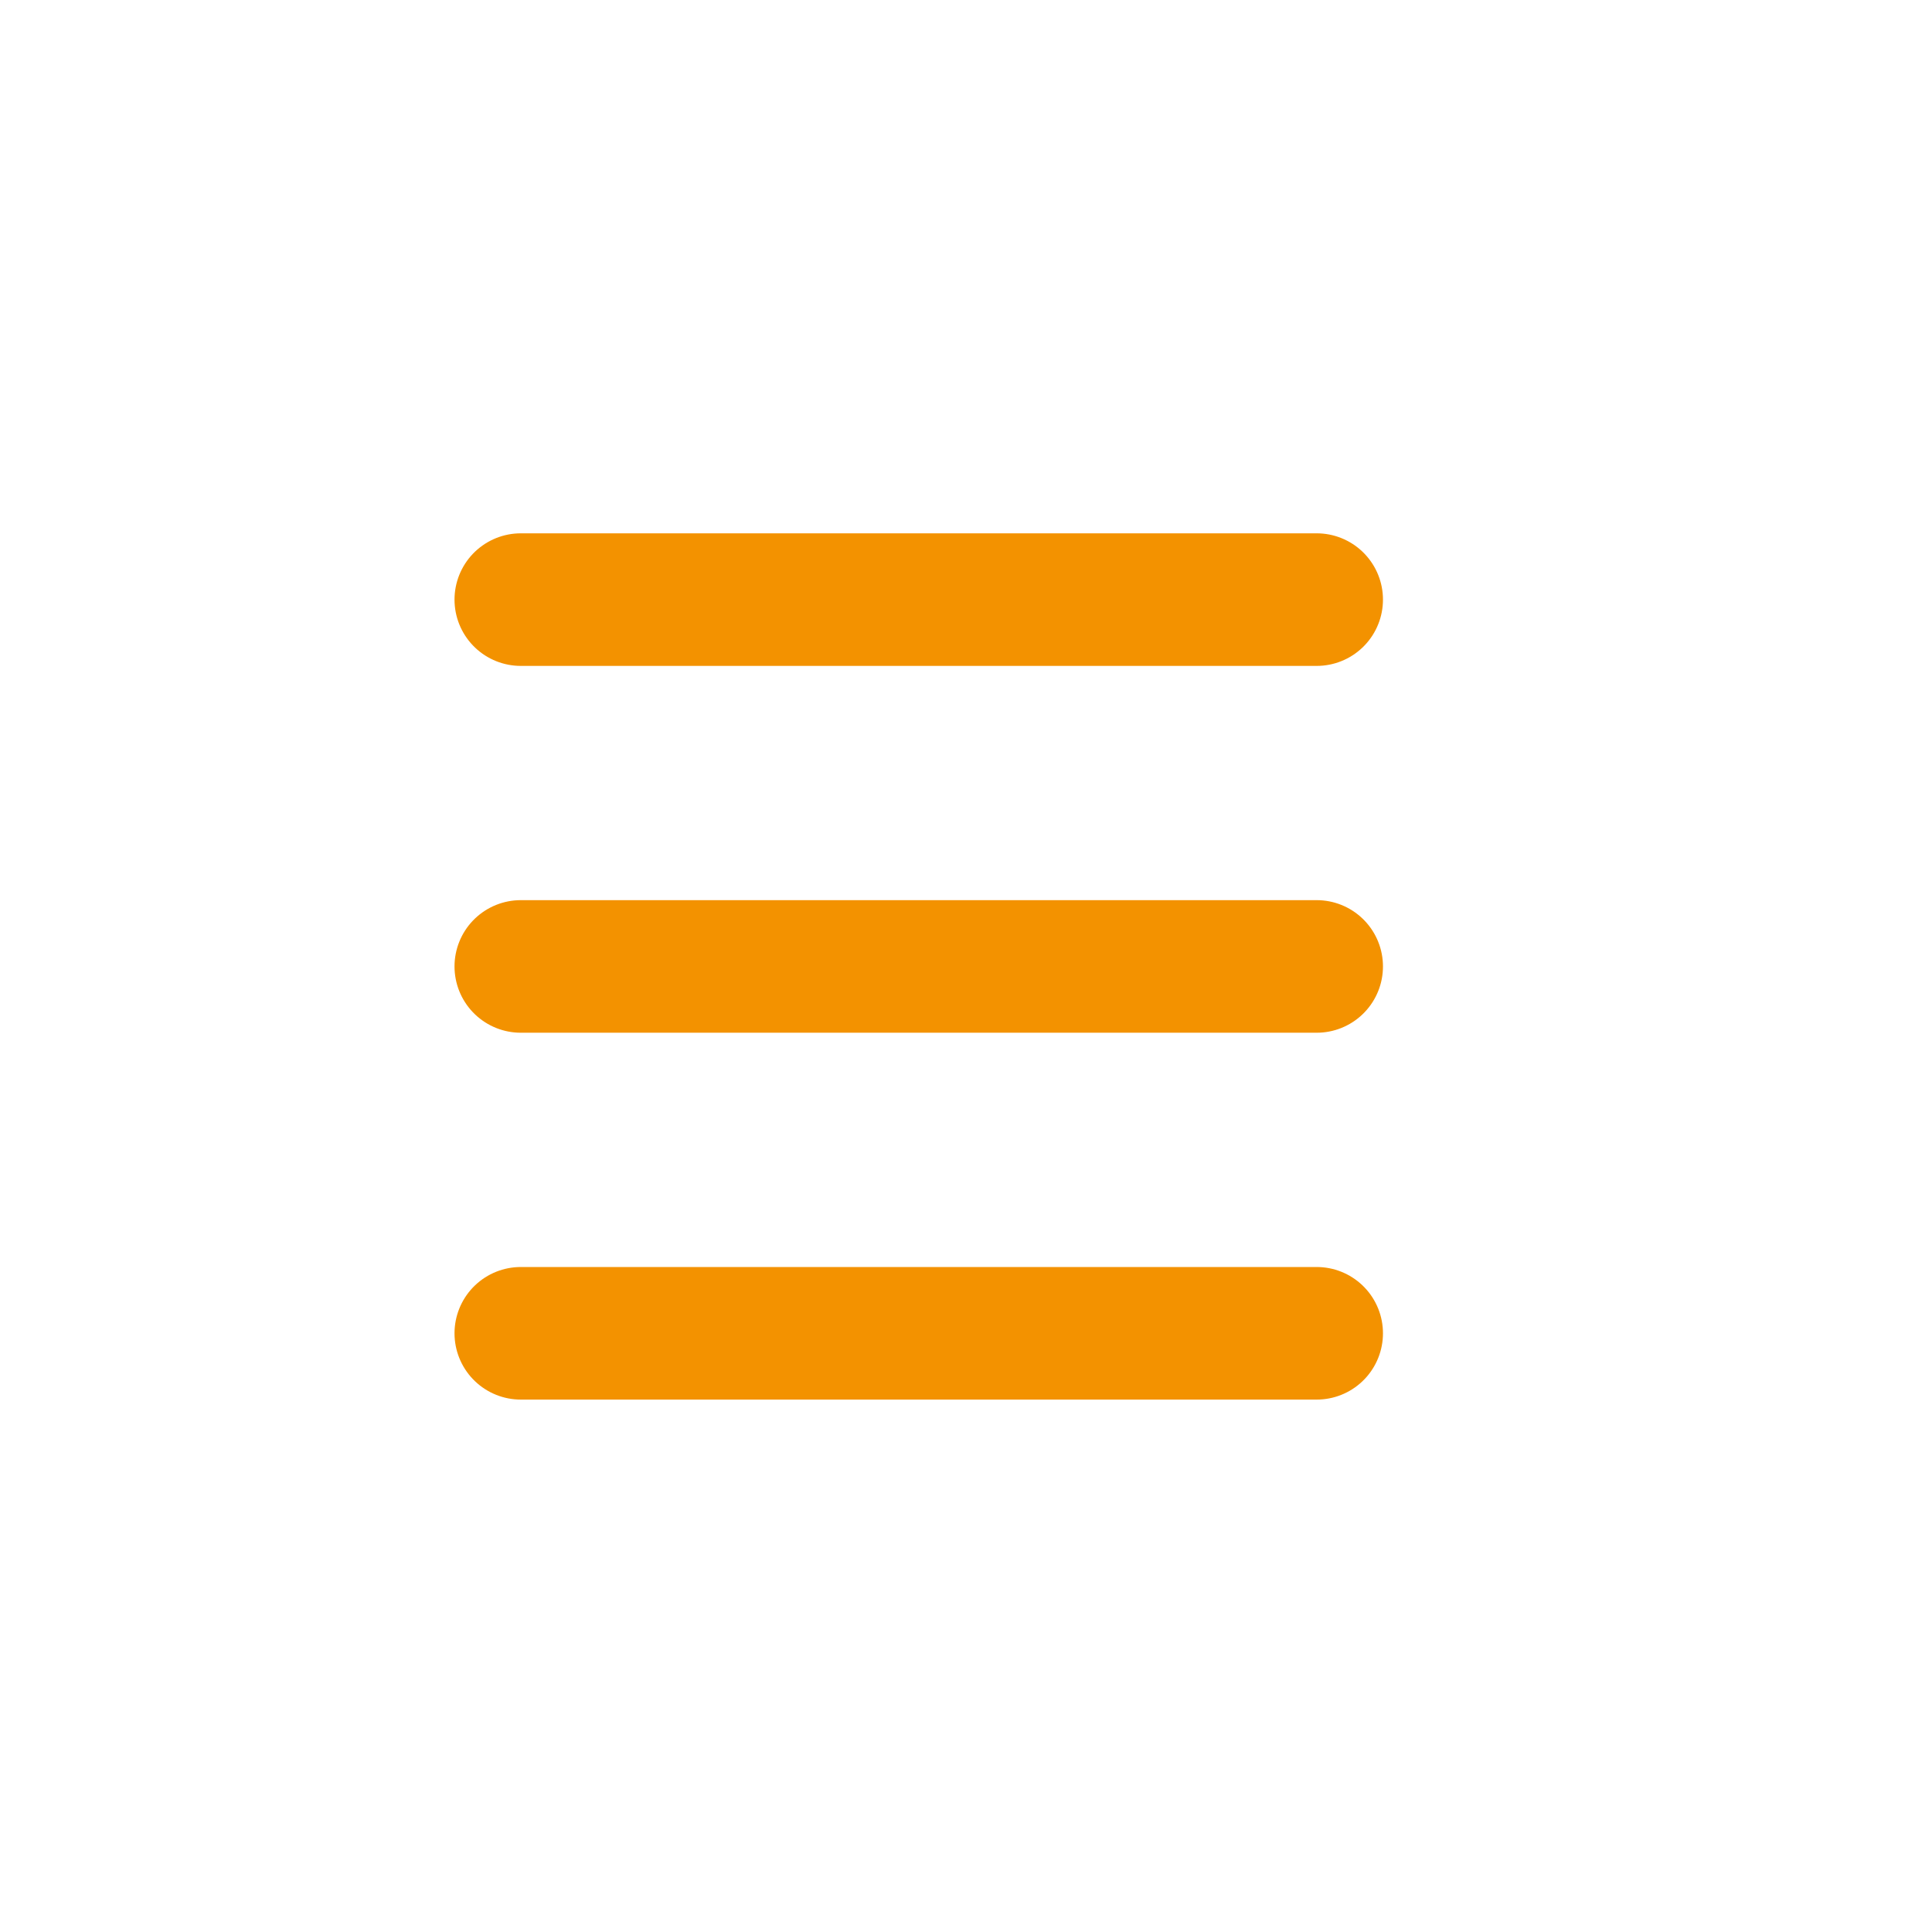
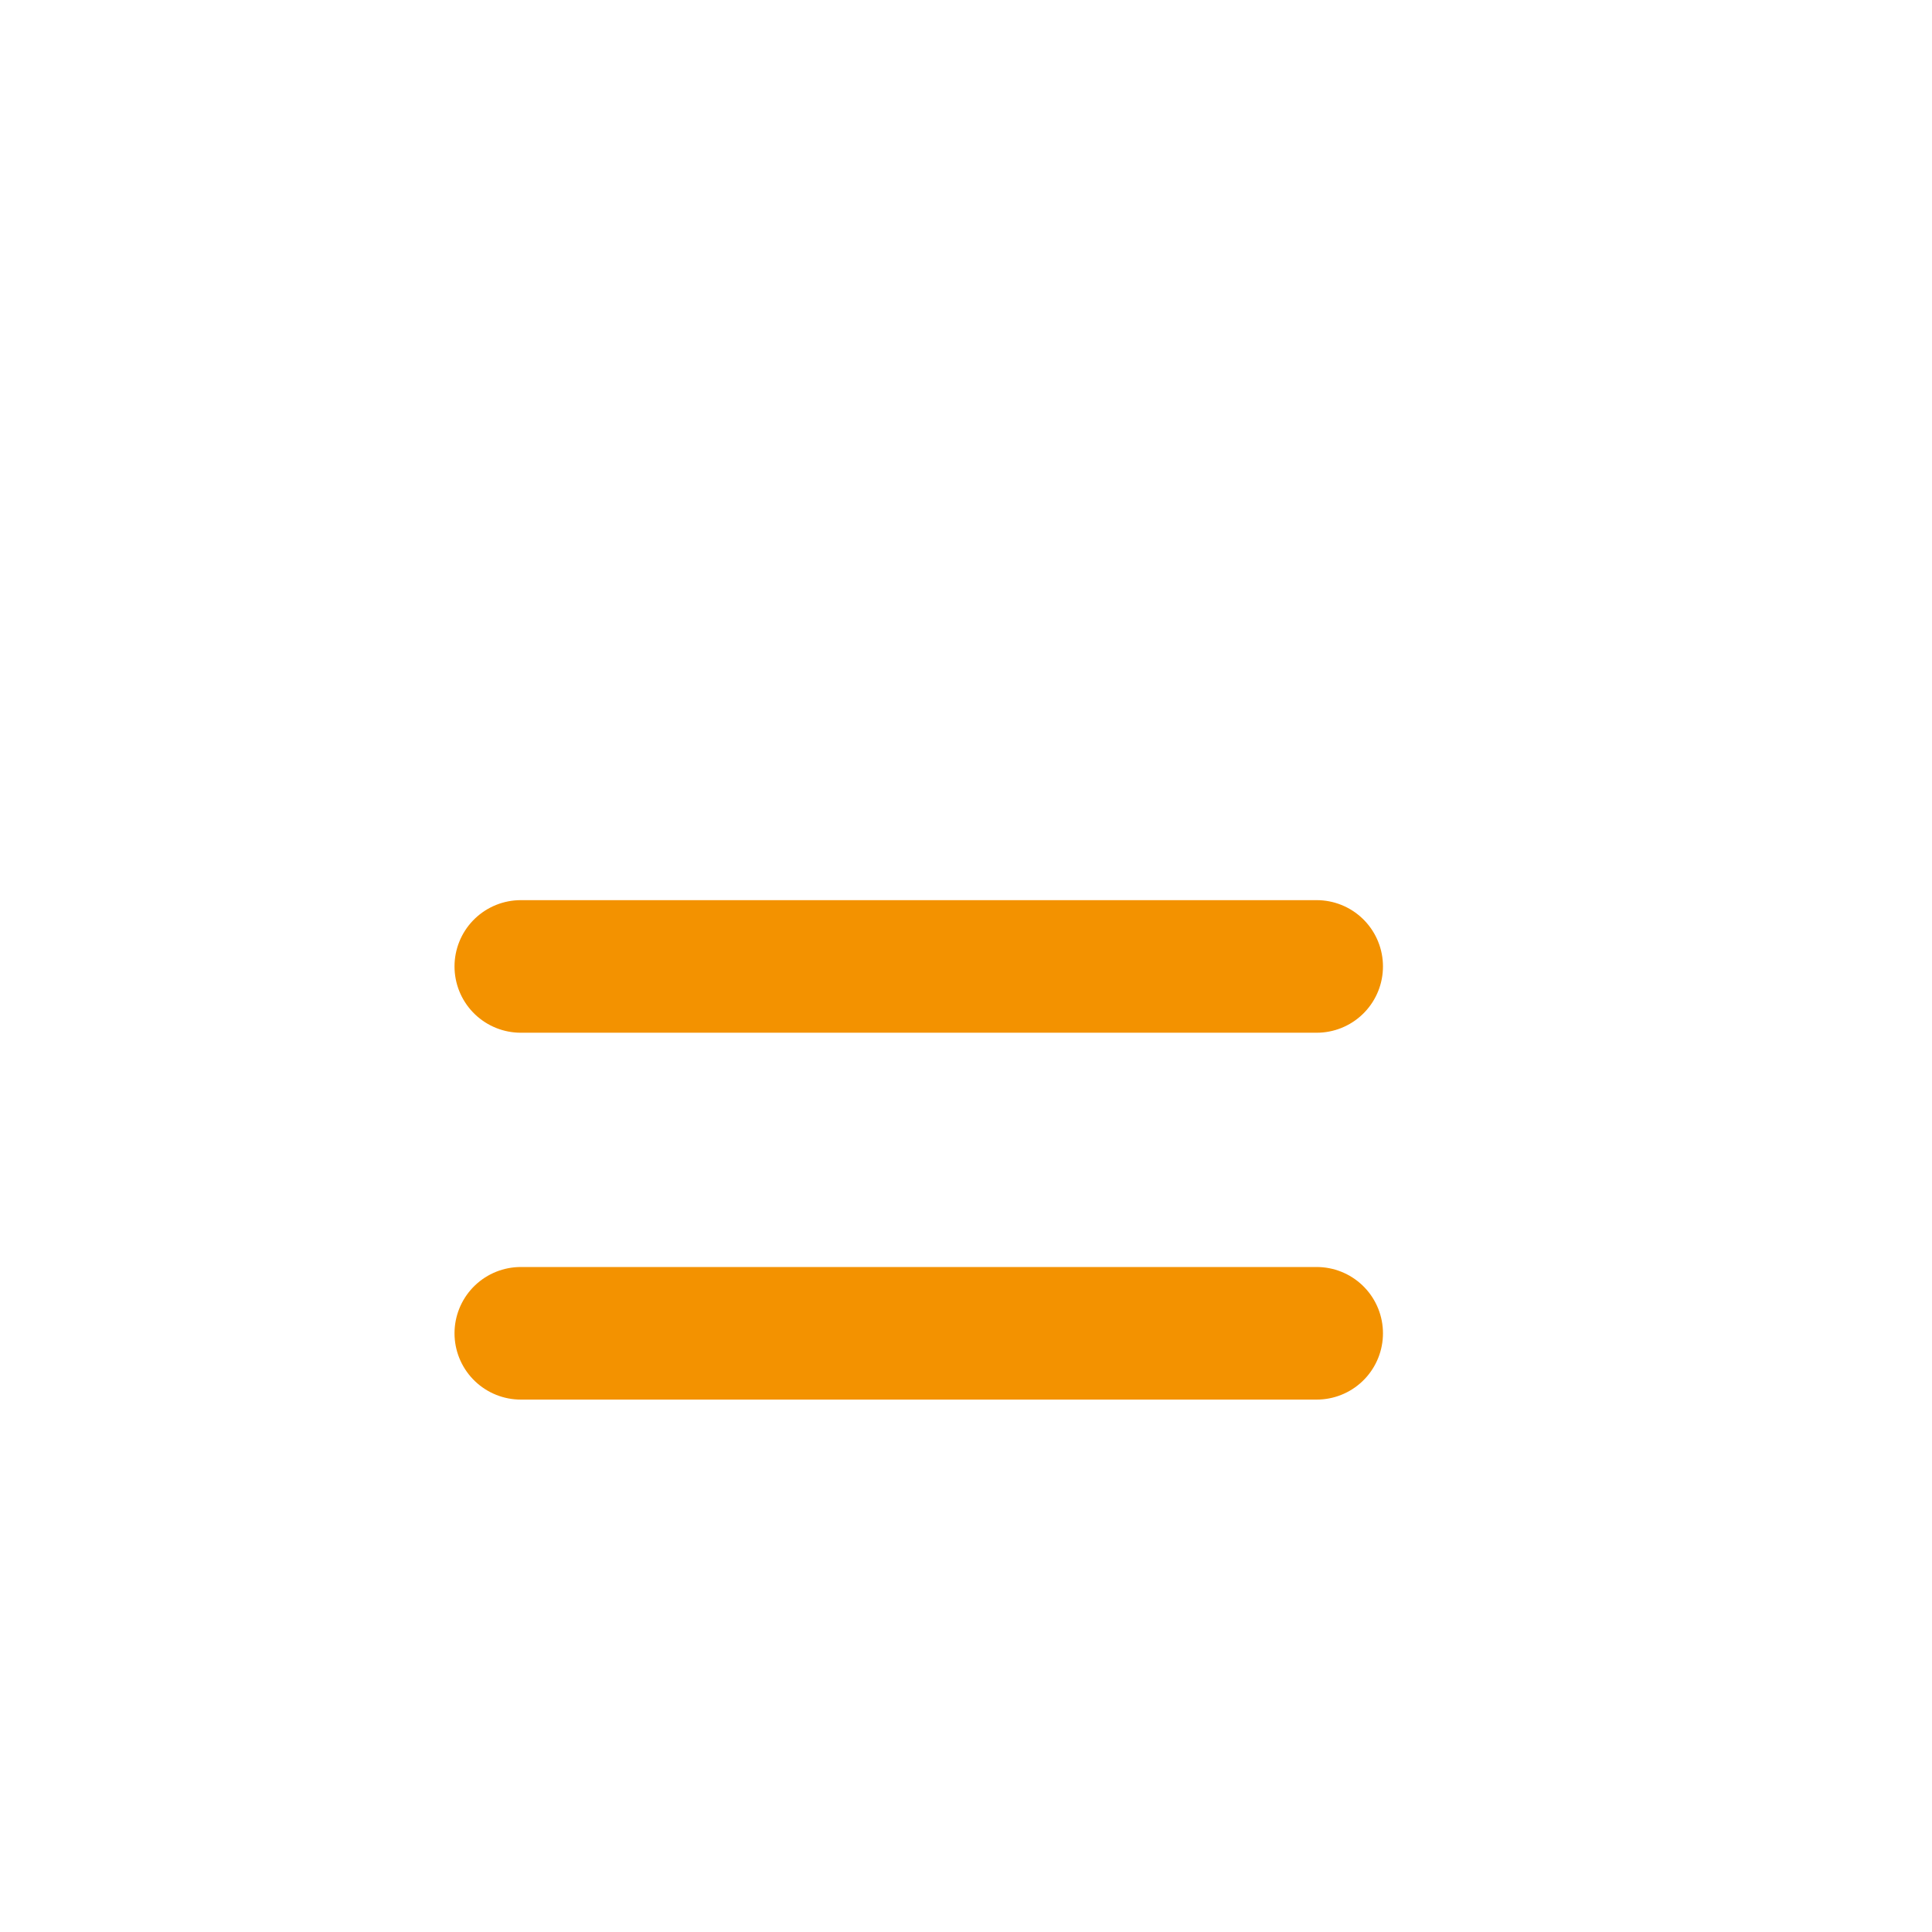
<svg xmlns="http://www.w3.org/2000/svg" width="53" height="53" viewBox="0 0 53 53" fill="none">
-   <rect width="53" height="53" fill="white" />
-   <line x1="14.287" y1="16.449" x2="36.12" y2="16.449" stroke="#F39200" stroke-width="3.637" stroke-linecap="round" />
  <line x1="14.287" y1="26.512" x2="36.12" y2="26.512" stroke="#F39200" stroke-width="3.637" stroke-linecap="round" />
  <line x1="14.287" y1="36.576" x2="36.12" y2="36.576" stroke="#F39200" stroke-width="3.637" stroke-linecap="round" />
</svg>